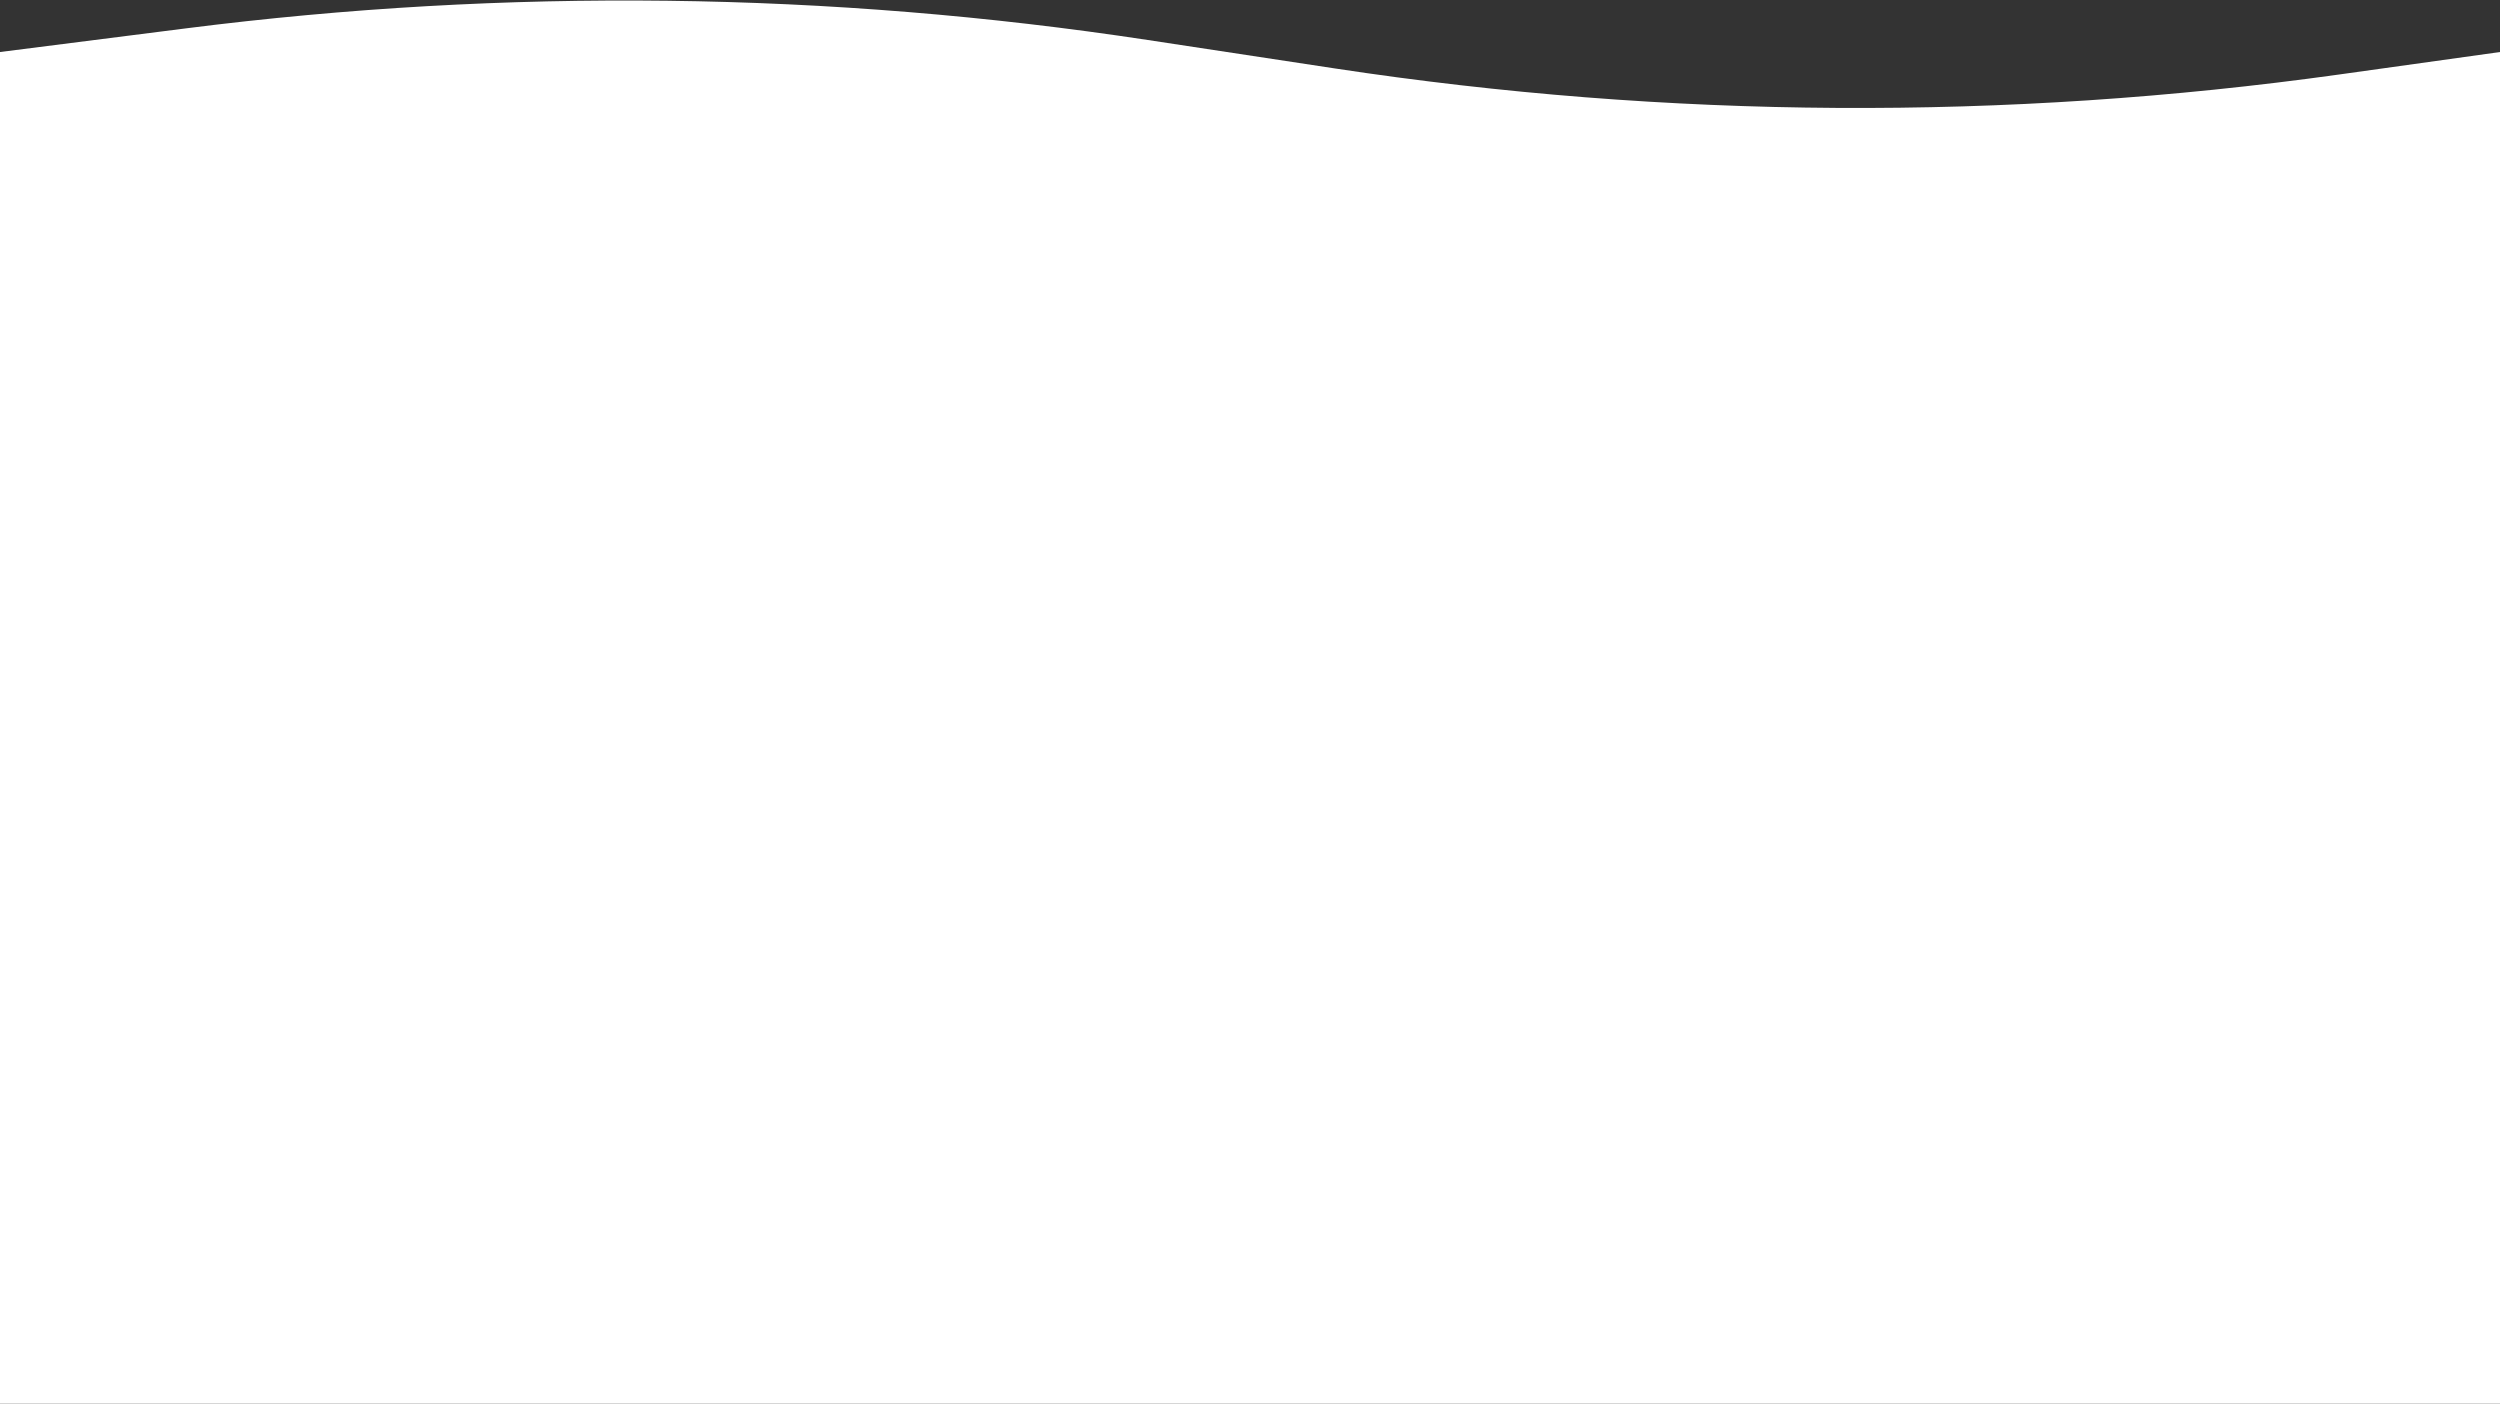
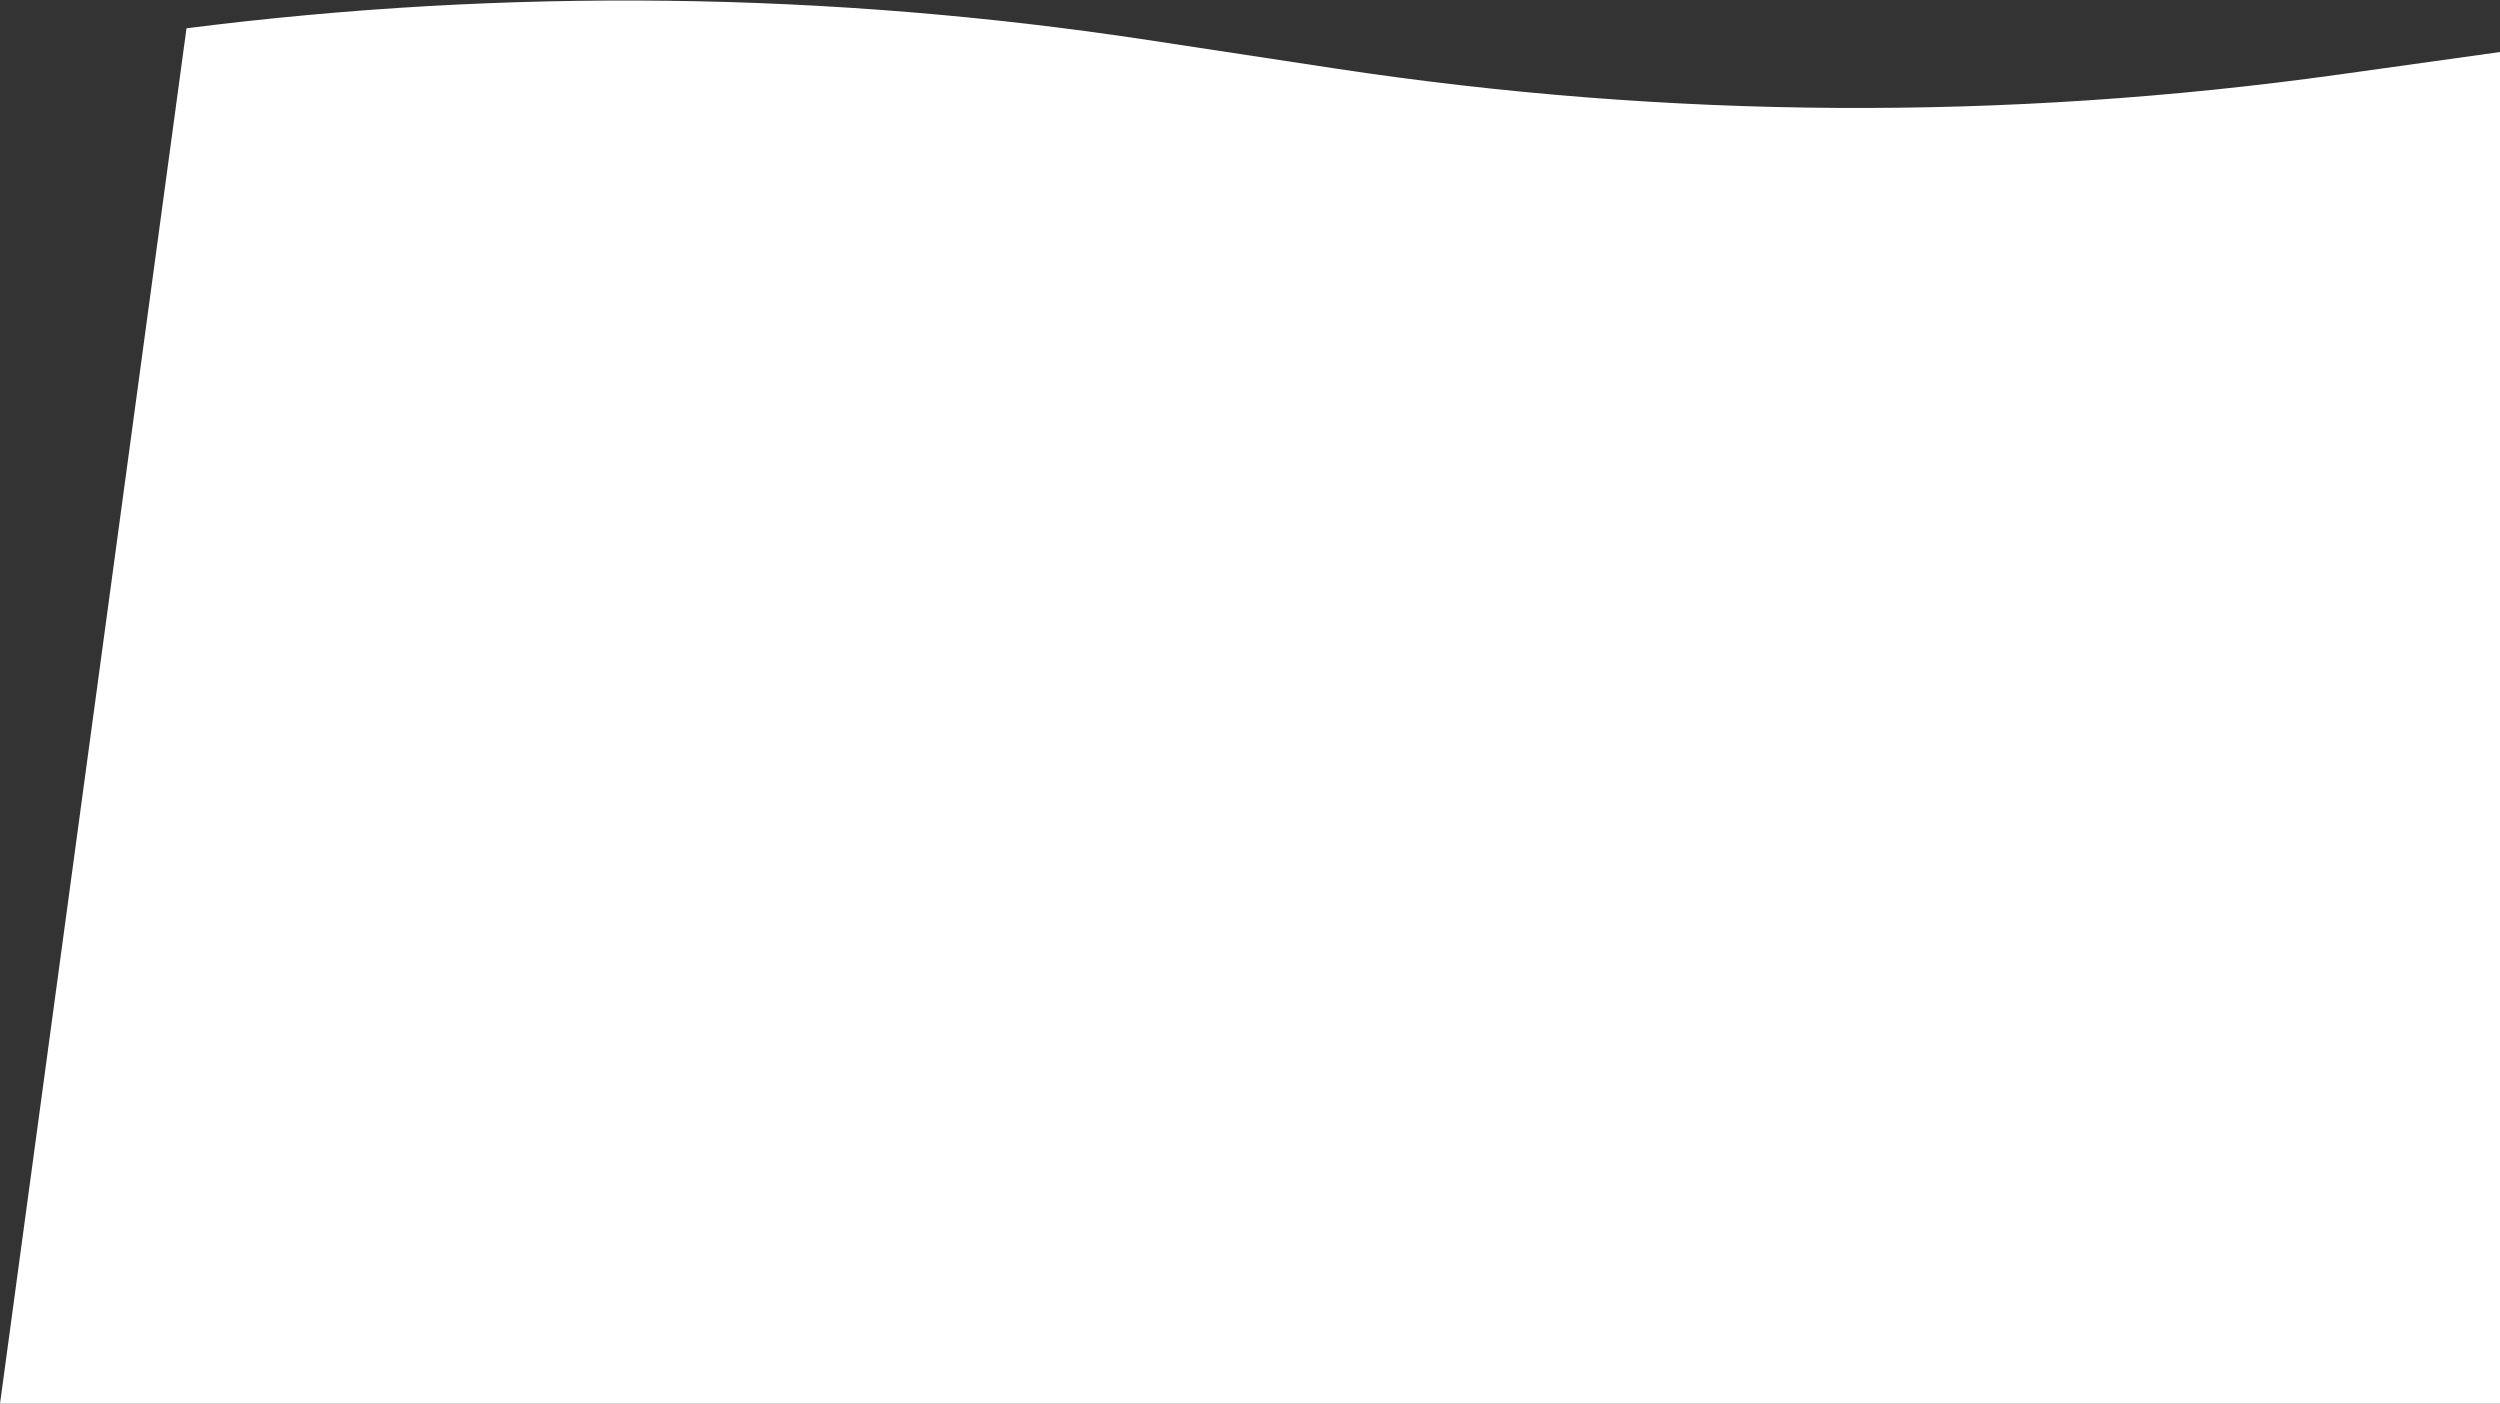
<svg xmlns="http://www.w3.org/2000/svg" width="1366" height="767" viewBox="0 0 1366 767" fill="none">
  <rect x="0" y="0" width="1366" height="767" fill="#333333" stroke="none" />
-   <path d="M1366 767L0 767L-6.45683e-05 28.425L101.902 15.464C276.454 -6.738 453.245 -4.584 627.205 21.863L729.507 37.415C911.207 65.039 1095.96 66.153 1277.98 40.723L1366 28.425L1366 767Z" fill="white" />
+   <path d="M1366 767L0 767L101.902 15.464C276.454 -6.738 453.245 -4.584 627.205 21.863L729.507 37.415C911.207 65.039 1095.96 66.153 1277.98 40.723L1366 28.425L1366 767Z" fill="white" />
</svg>